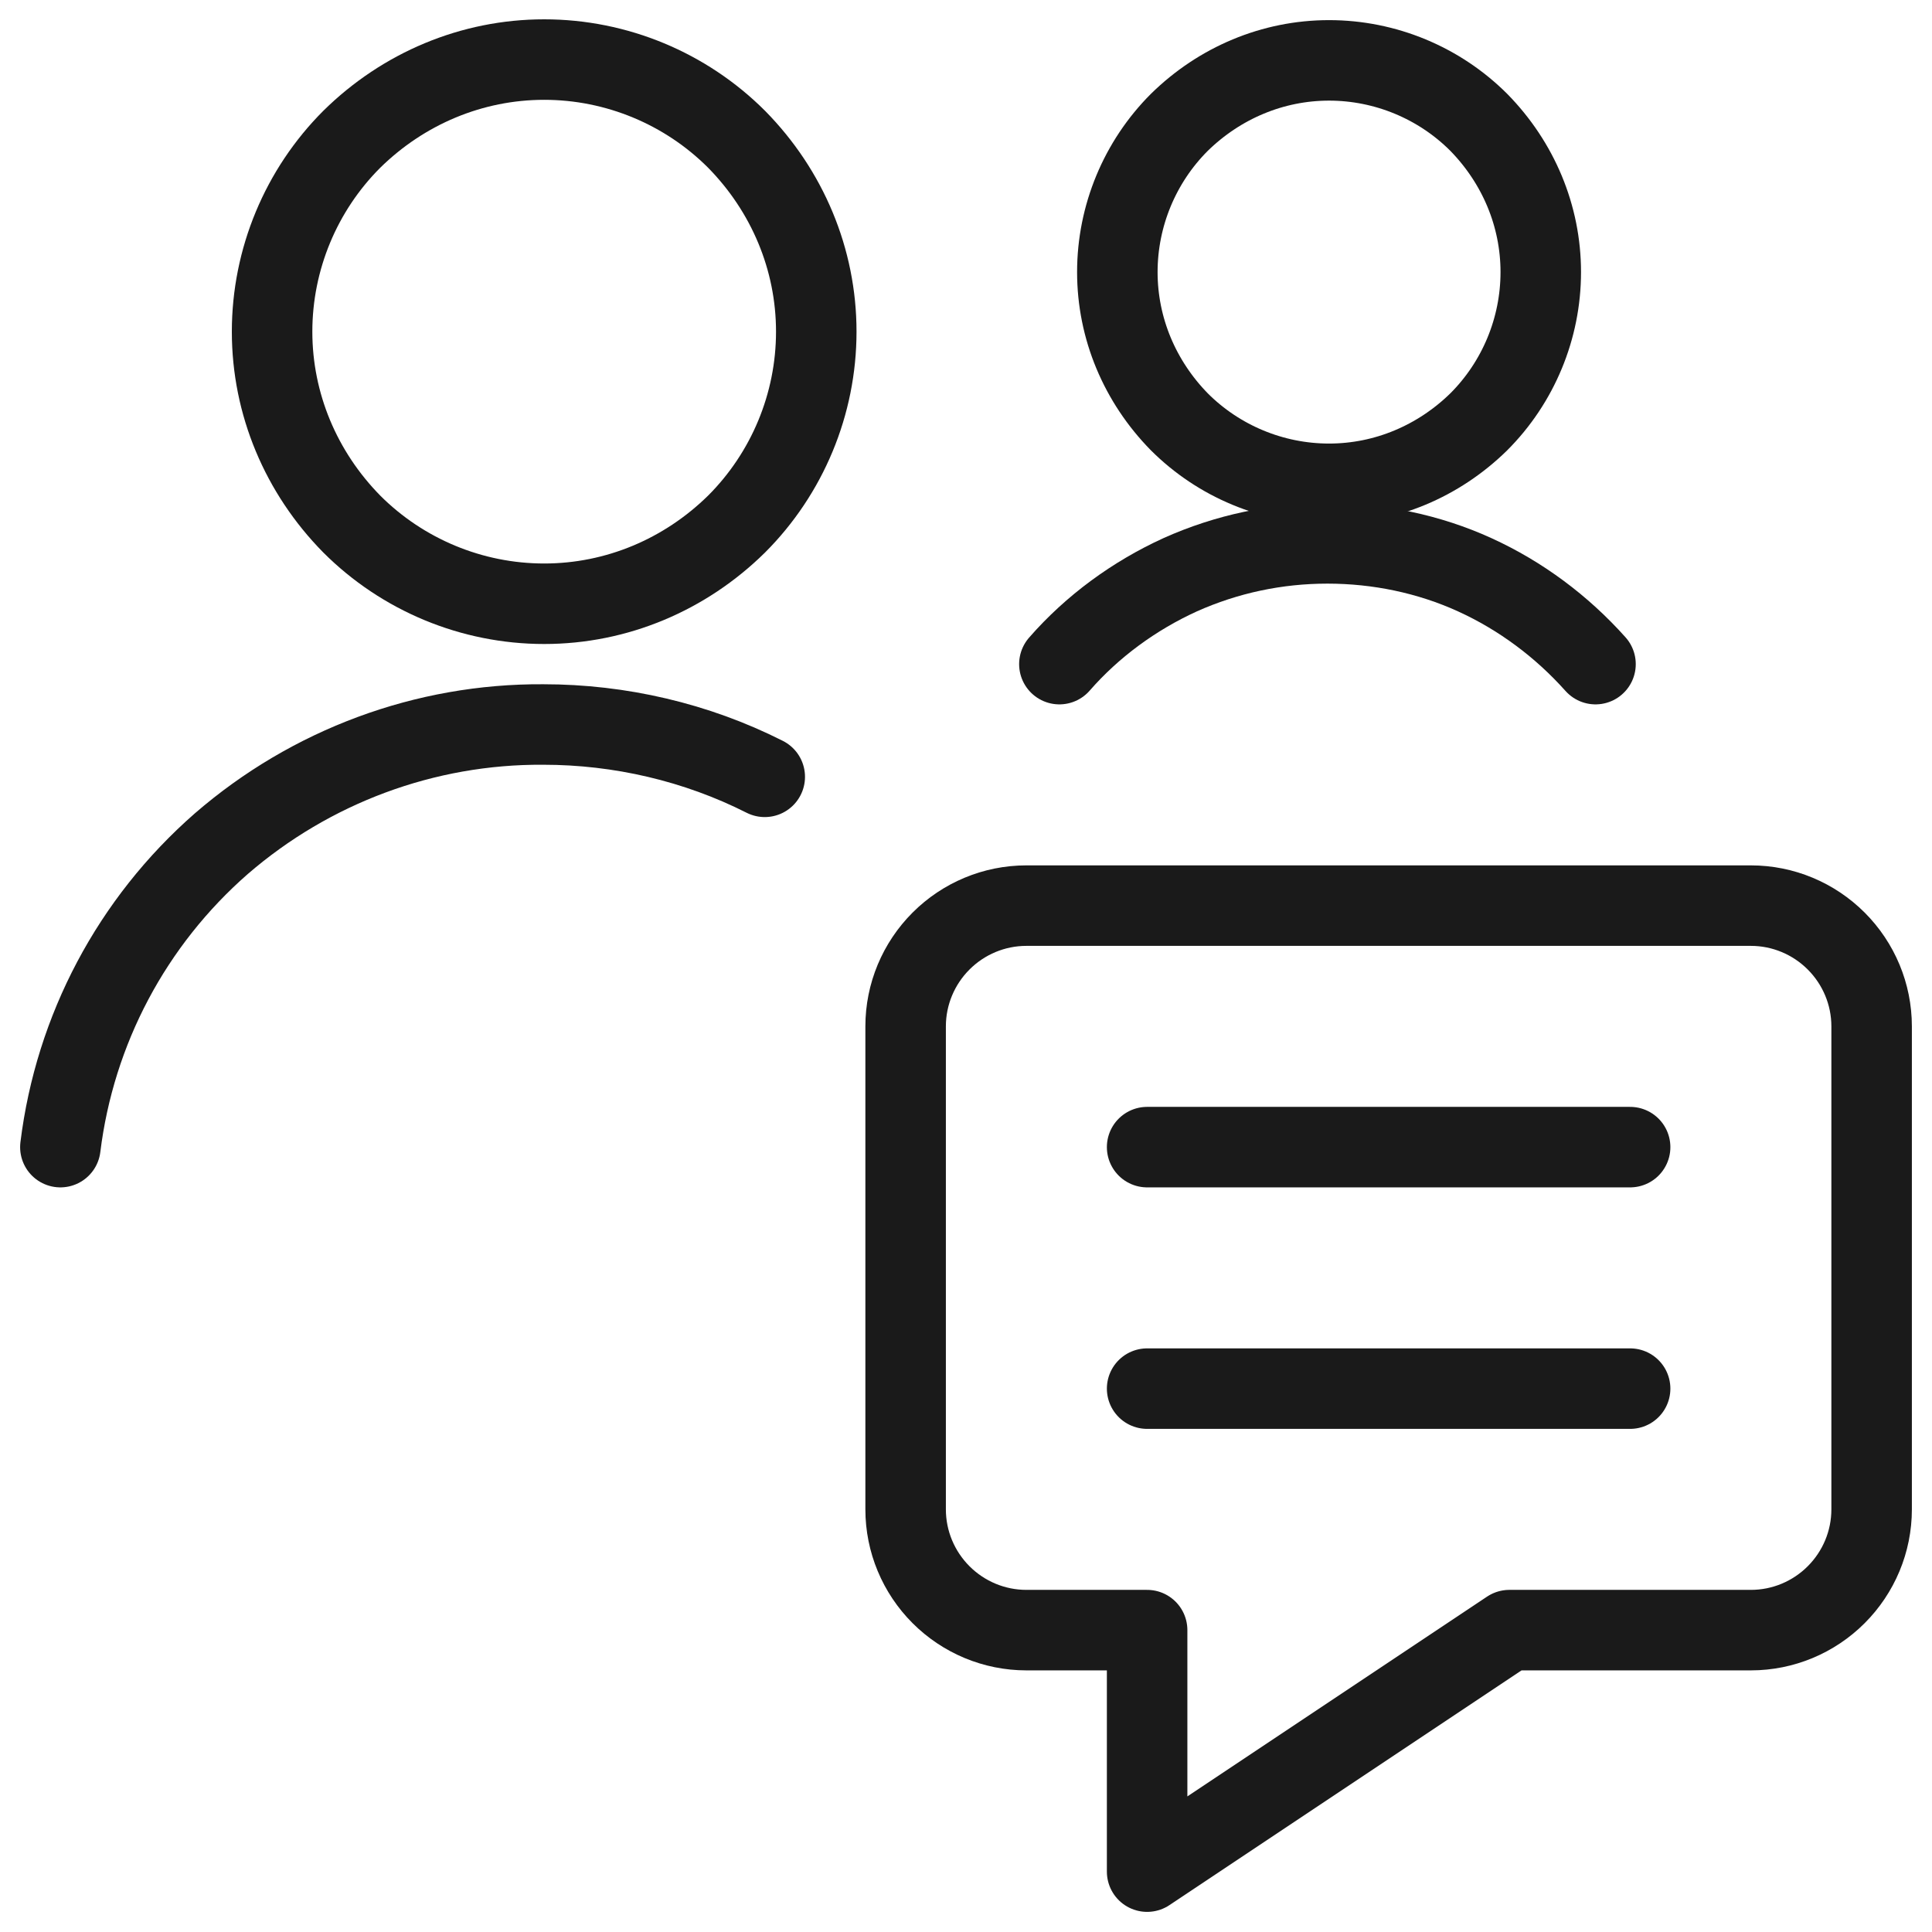
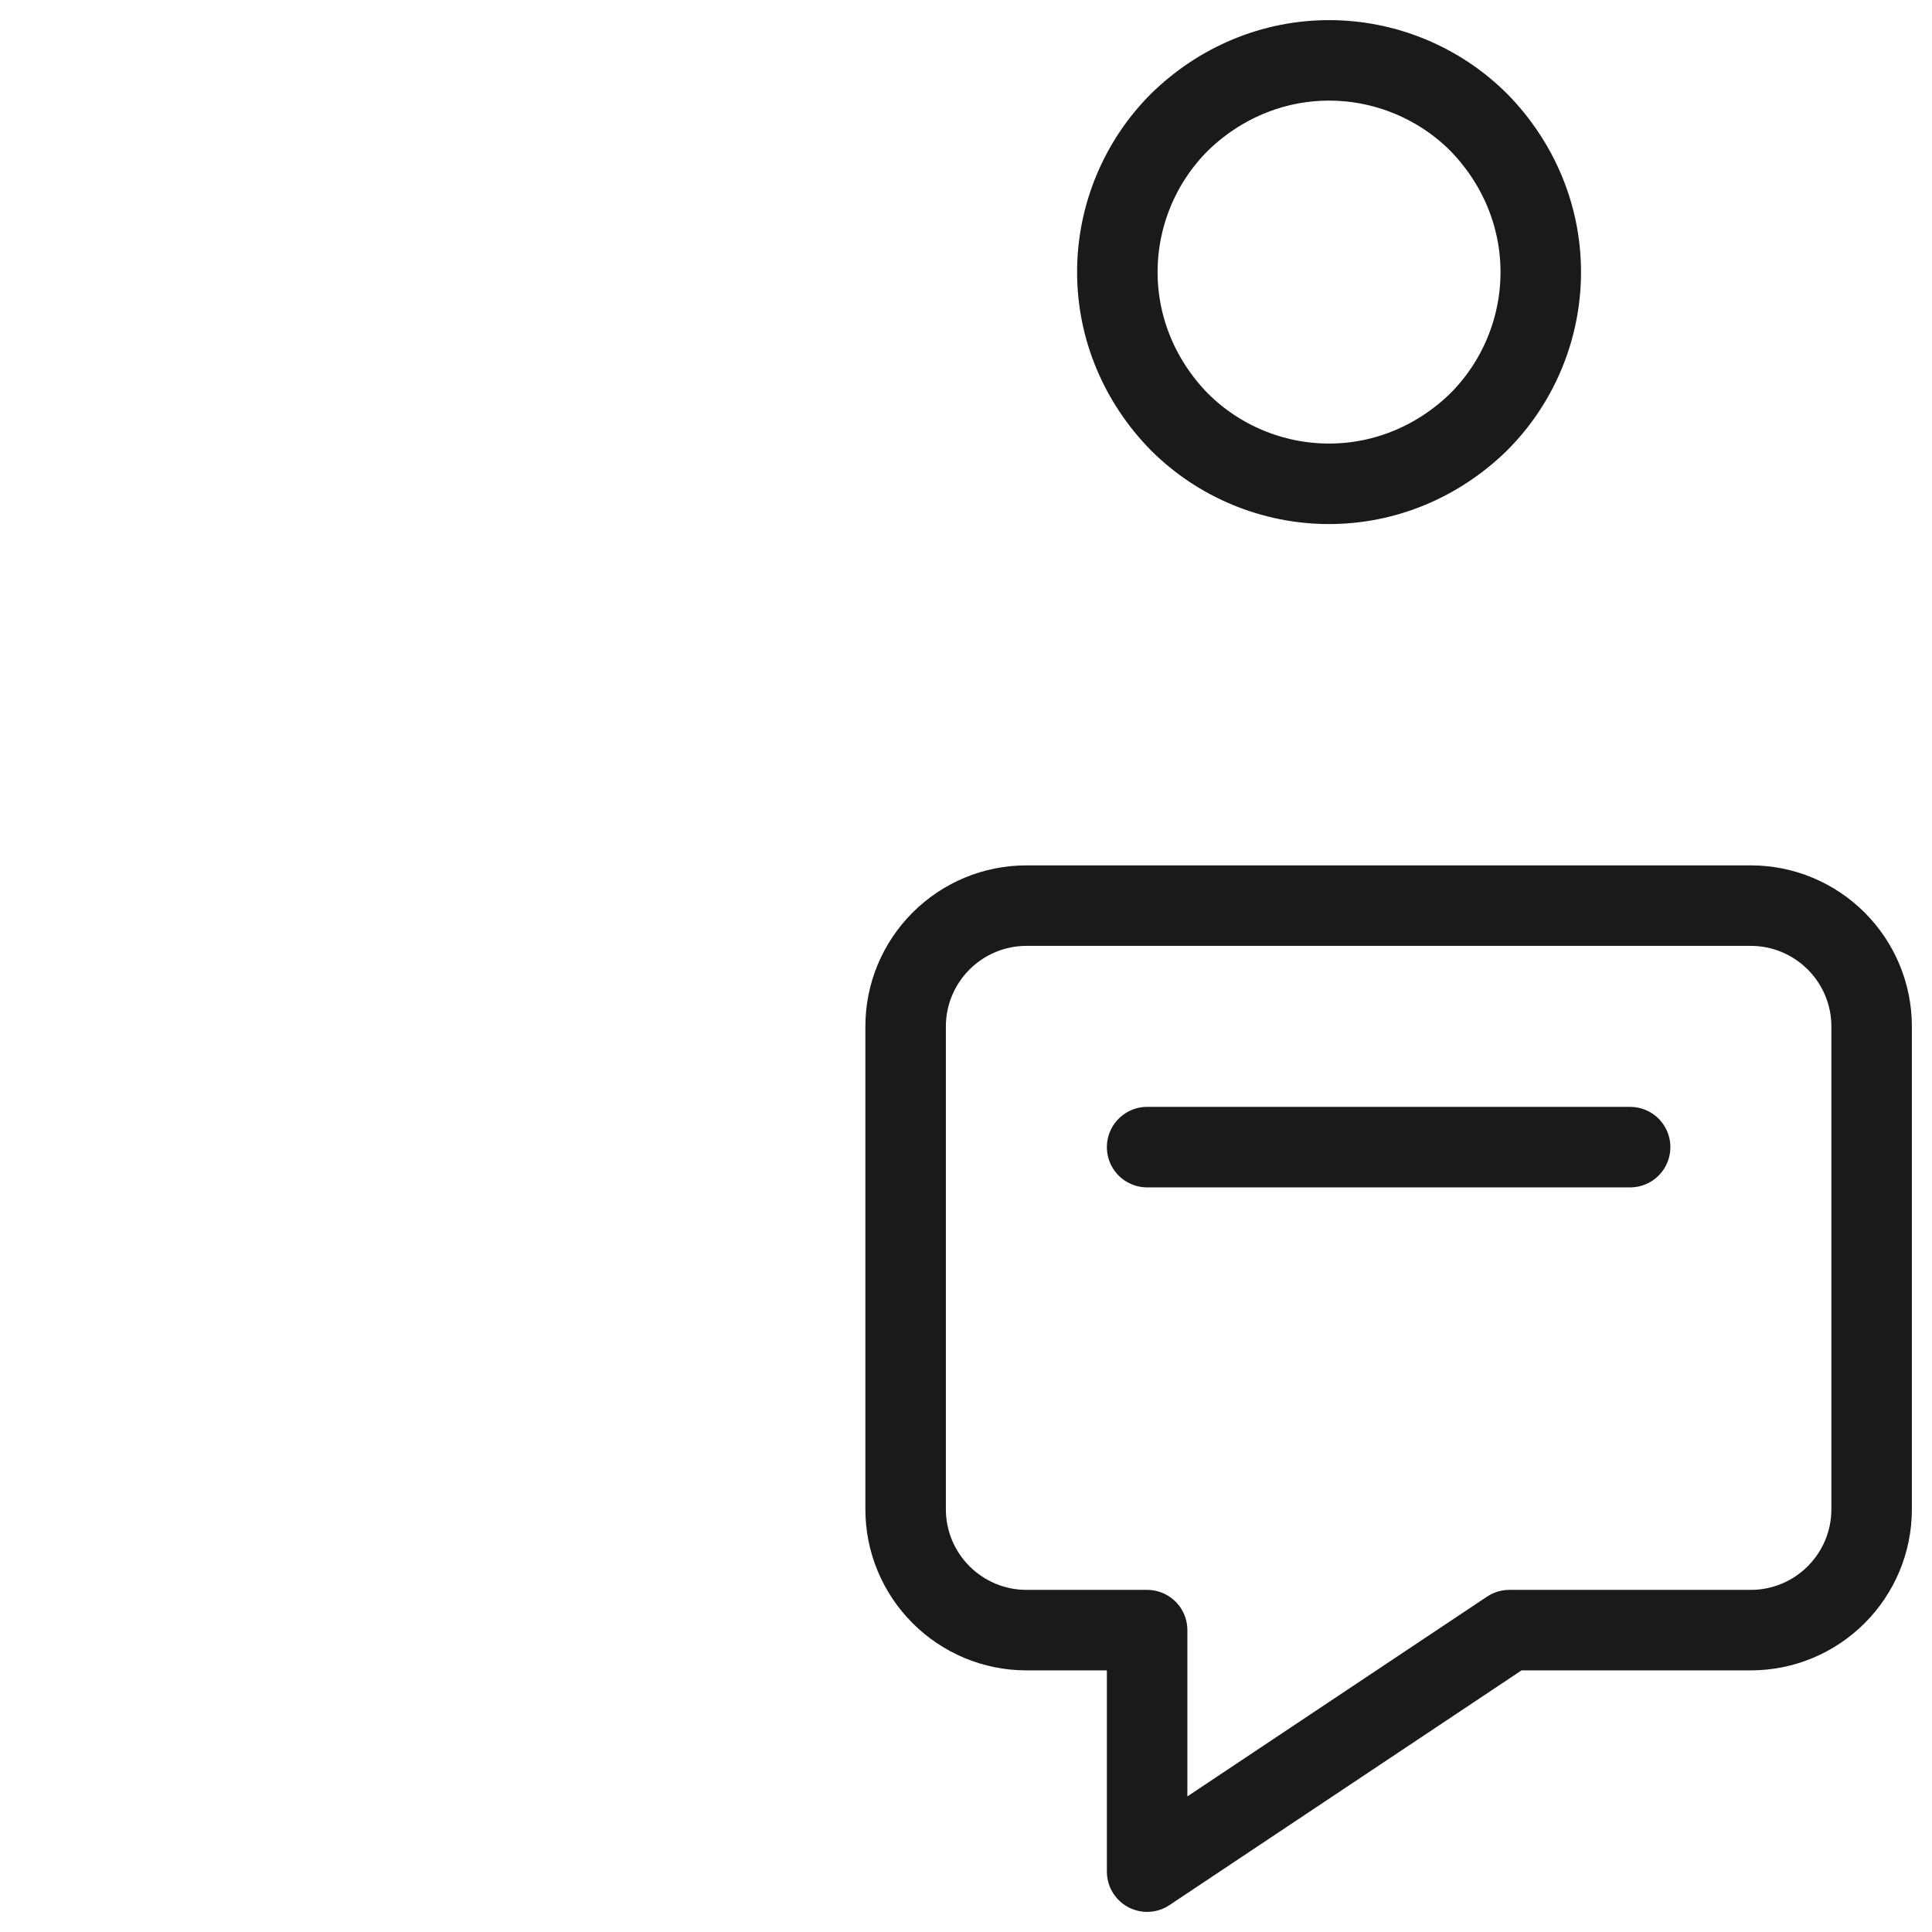
<svg xmlns="http://www.w3.org/2000/svg" width="96" height="96" viewBox="0 0 96 96" fill="none">
-   <path d="M38 38.6C34.6 36.88 30.8 36 27 36C21.12 35.96 15.44 38.08 11 41.92C6.56 45.8 3.72 51.16 3 57" stroke="#1A1A1A" stroke-width="4" stroke-linecap="round" stroke-linejoin="round" />
-   <path d="M13.52 16.48C13.52 20.08 14.96 23.48 17.48 26.04C20 28.56 23.44 30 27.04 30C30.64 30 34.04 28.56 36.6 26.04C39.12 23.52 40.56 20.08 40.56 16.48C40.56 12.88 39.12 9.48 36.6 6.92C34.08 4.4 30.64 2.96 27.04 2.96C23.44 2.96 20.04 4.4 17.48 6.92C14.96 9.44 13.52 12.88 13.52 16.48Z" stroke="#1A1A1A" stroke-width="4" stroke-linecap="round" stroke-linejoin="round" />
  <path d="M55.52 13.52C55.52 16.32 56.64 18.96 58.6 20.96C60.56 22.92 63.24 24.04 66.04 24.04C68.84 24.04 71.48 22.92 73.48 20.96C75.44 19 76.56 16.32 76.56 13.52C76.56 10.72 75.44 8.08 73.48 6.08C71.52 4.12 68.84 3 66.04 3C63.24 3 60.6 4.12 58.6 6.08C56.64 8.04 55.52 10.72 55.52 13.52Z" stroke="#1A1A1A" stroke-width="4" stroke-linecap="round" stroke-linejoin="round" />
-   <path d="M79.28 33C77.6 31.12 75.56 29.6 73.28 28.56C71 27.52 68.48 27 65.96 27C63.44 27 60.96 27.52 58.64 28.56C56.36 29.6 54.28 31.12 52.64 33" stroke="#1A1A1A" stroke-width="4" stroke-linecap="round" stroke-linejoin="round" />
  <path d="M87 81H75L57 93V81H51C49.4 81 47.88 80.36 46.76 79.24C45.64 78.12 45 76.6 45 75V51C45 49.4 45.64 47.88 46.76 46.76C47.88 45.64 49.4 45 51 45H87C88.6 45 90.12 45.64 91.24 46.76C92.36 47.88 93 49.4 93 51V75C93 76.6 92.36 78.12 91.24 79.24C90.12 80.36 88.6 81 87 81Z" stroke="#1A1A1A" stroke-width="4" stroke-linecap="round" stroke-linejoin="round" />
  <path d="M57 57H81" stroke="#1A1A1A" stroke-width="4" stroke-linecap="round" stroke-linejoin="round" />
-   <path d="M57 69H81" stroke="#1A1A1A" stroke-width="4" stroke-linecap="round" stroke-linejoin="round" />
</svg>